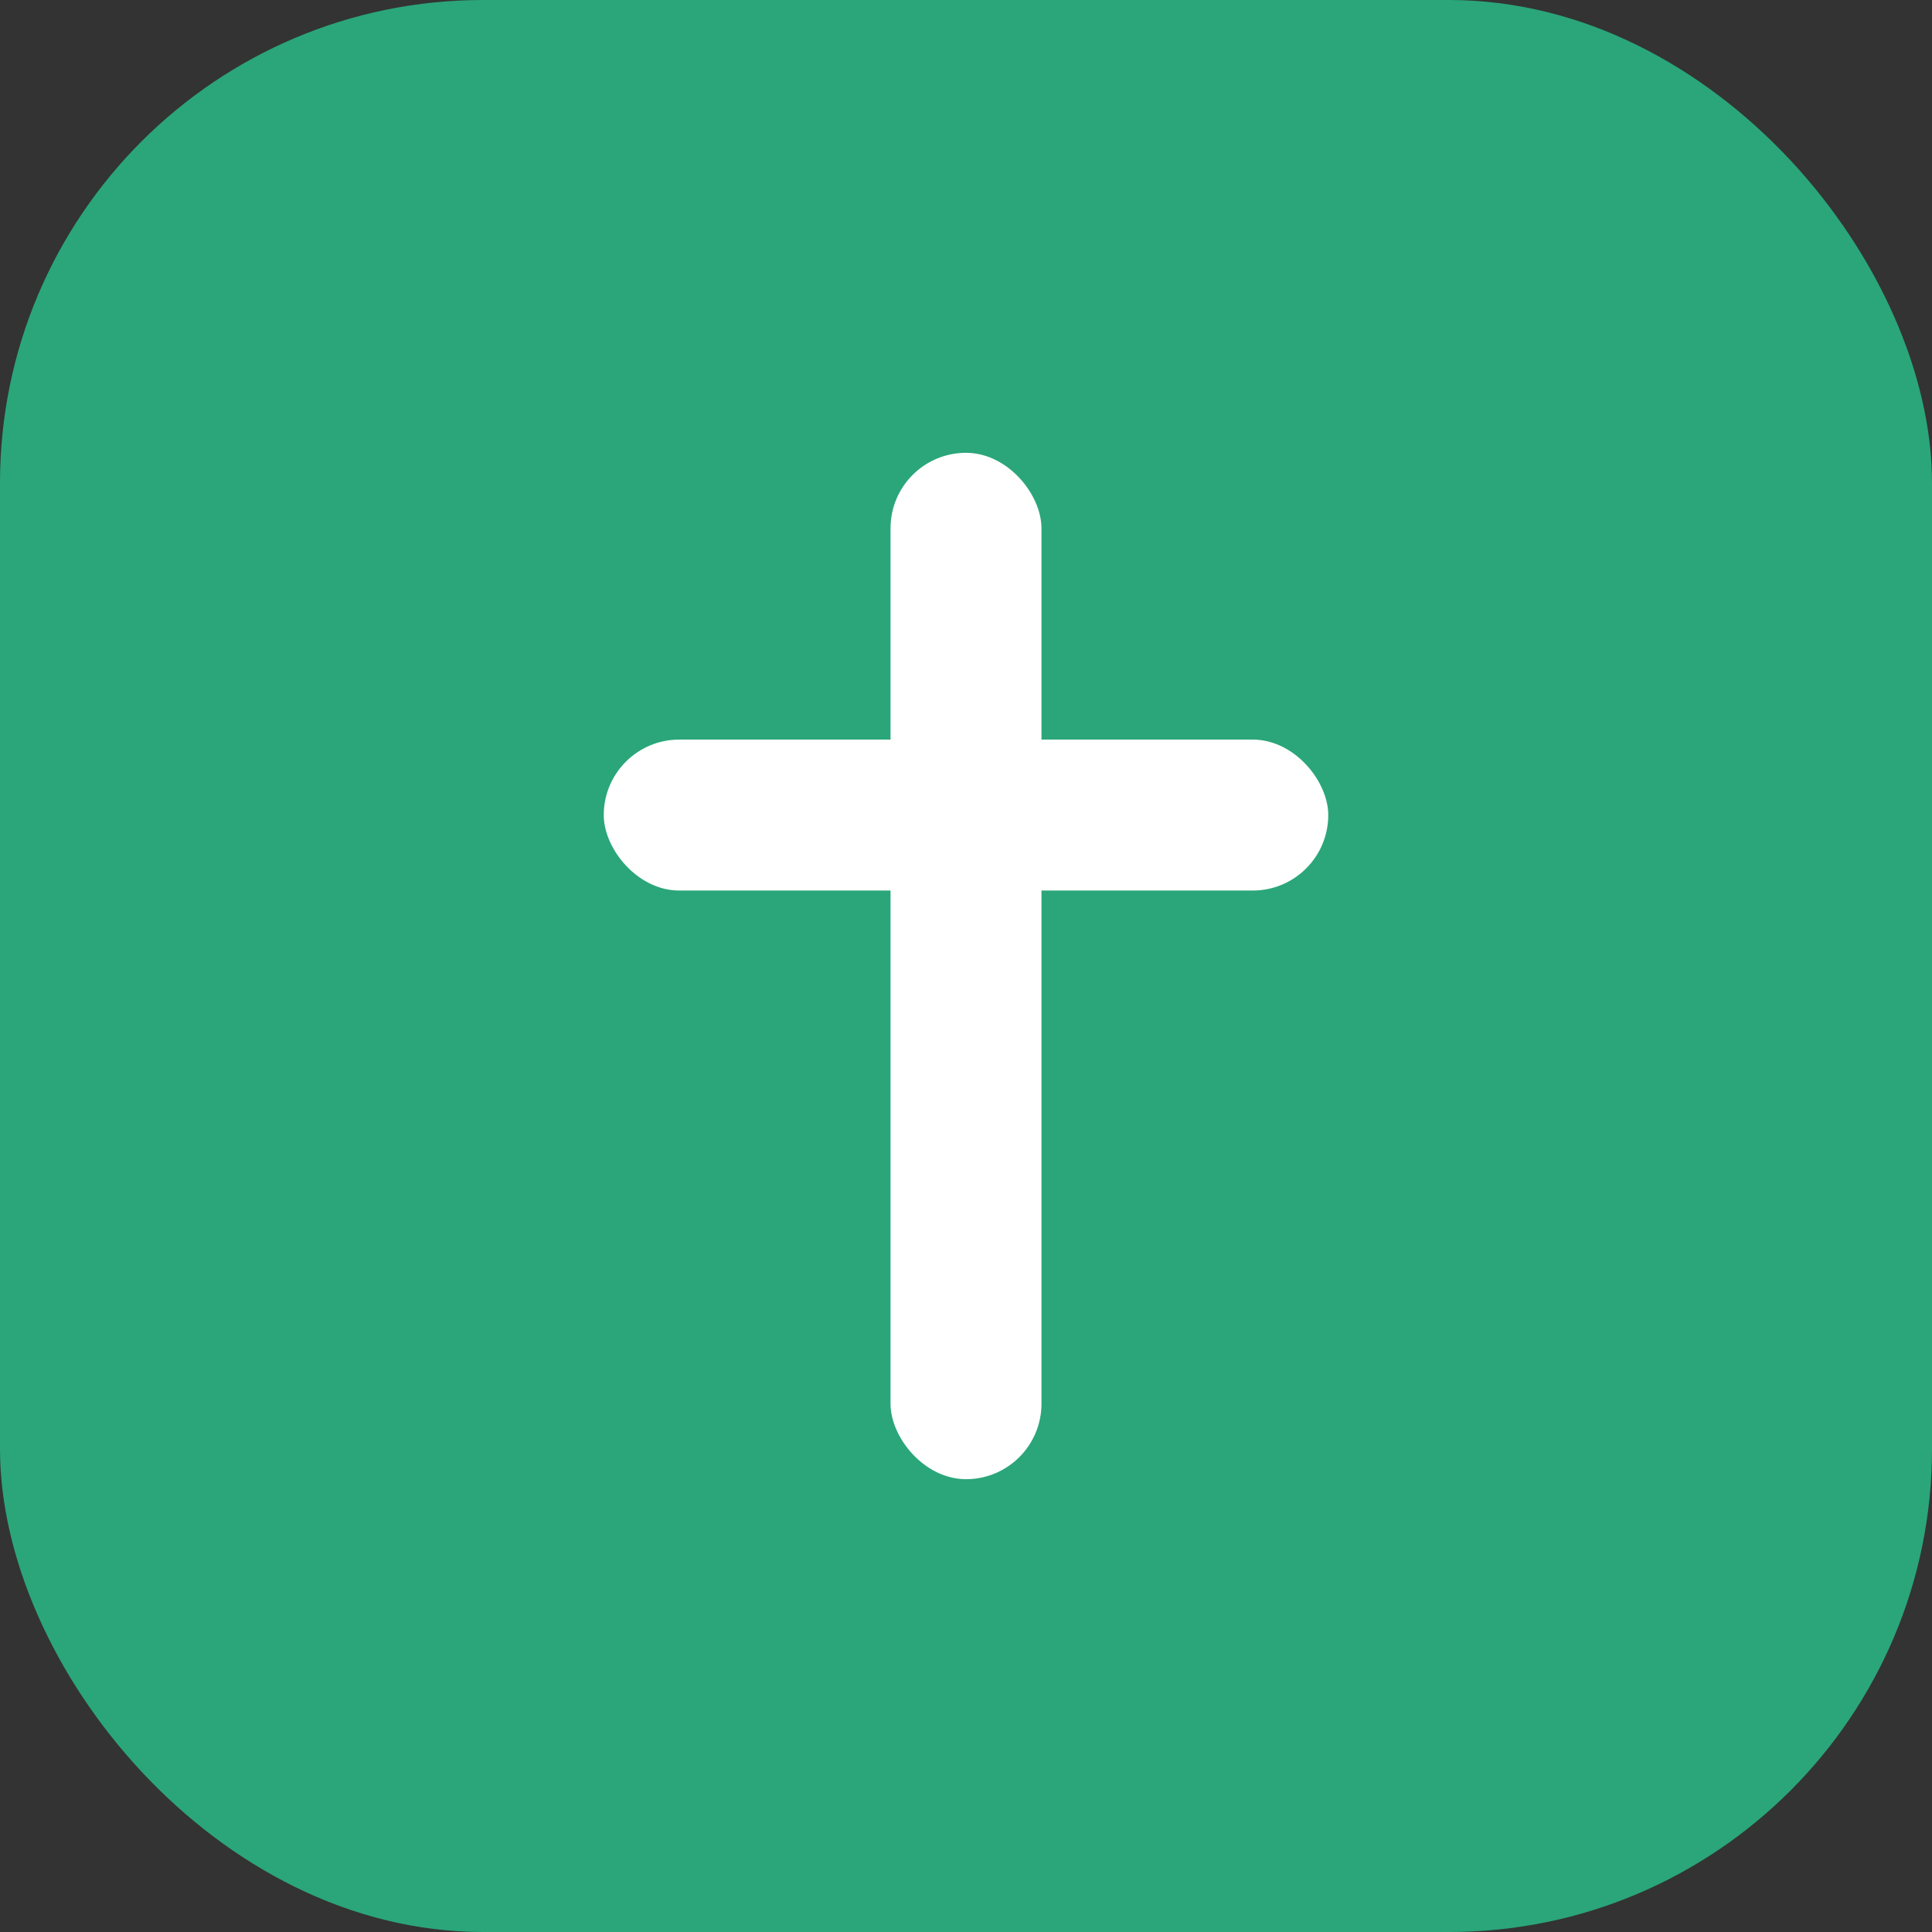
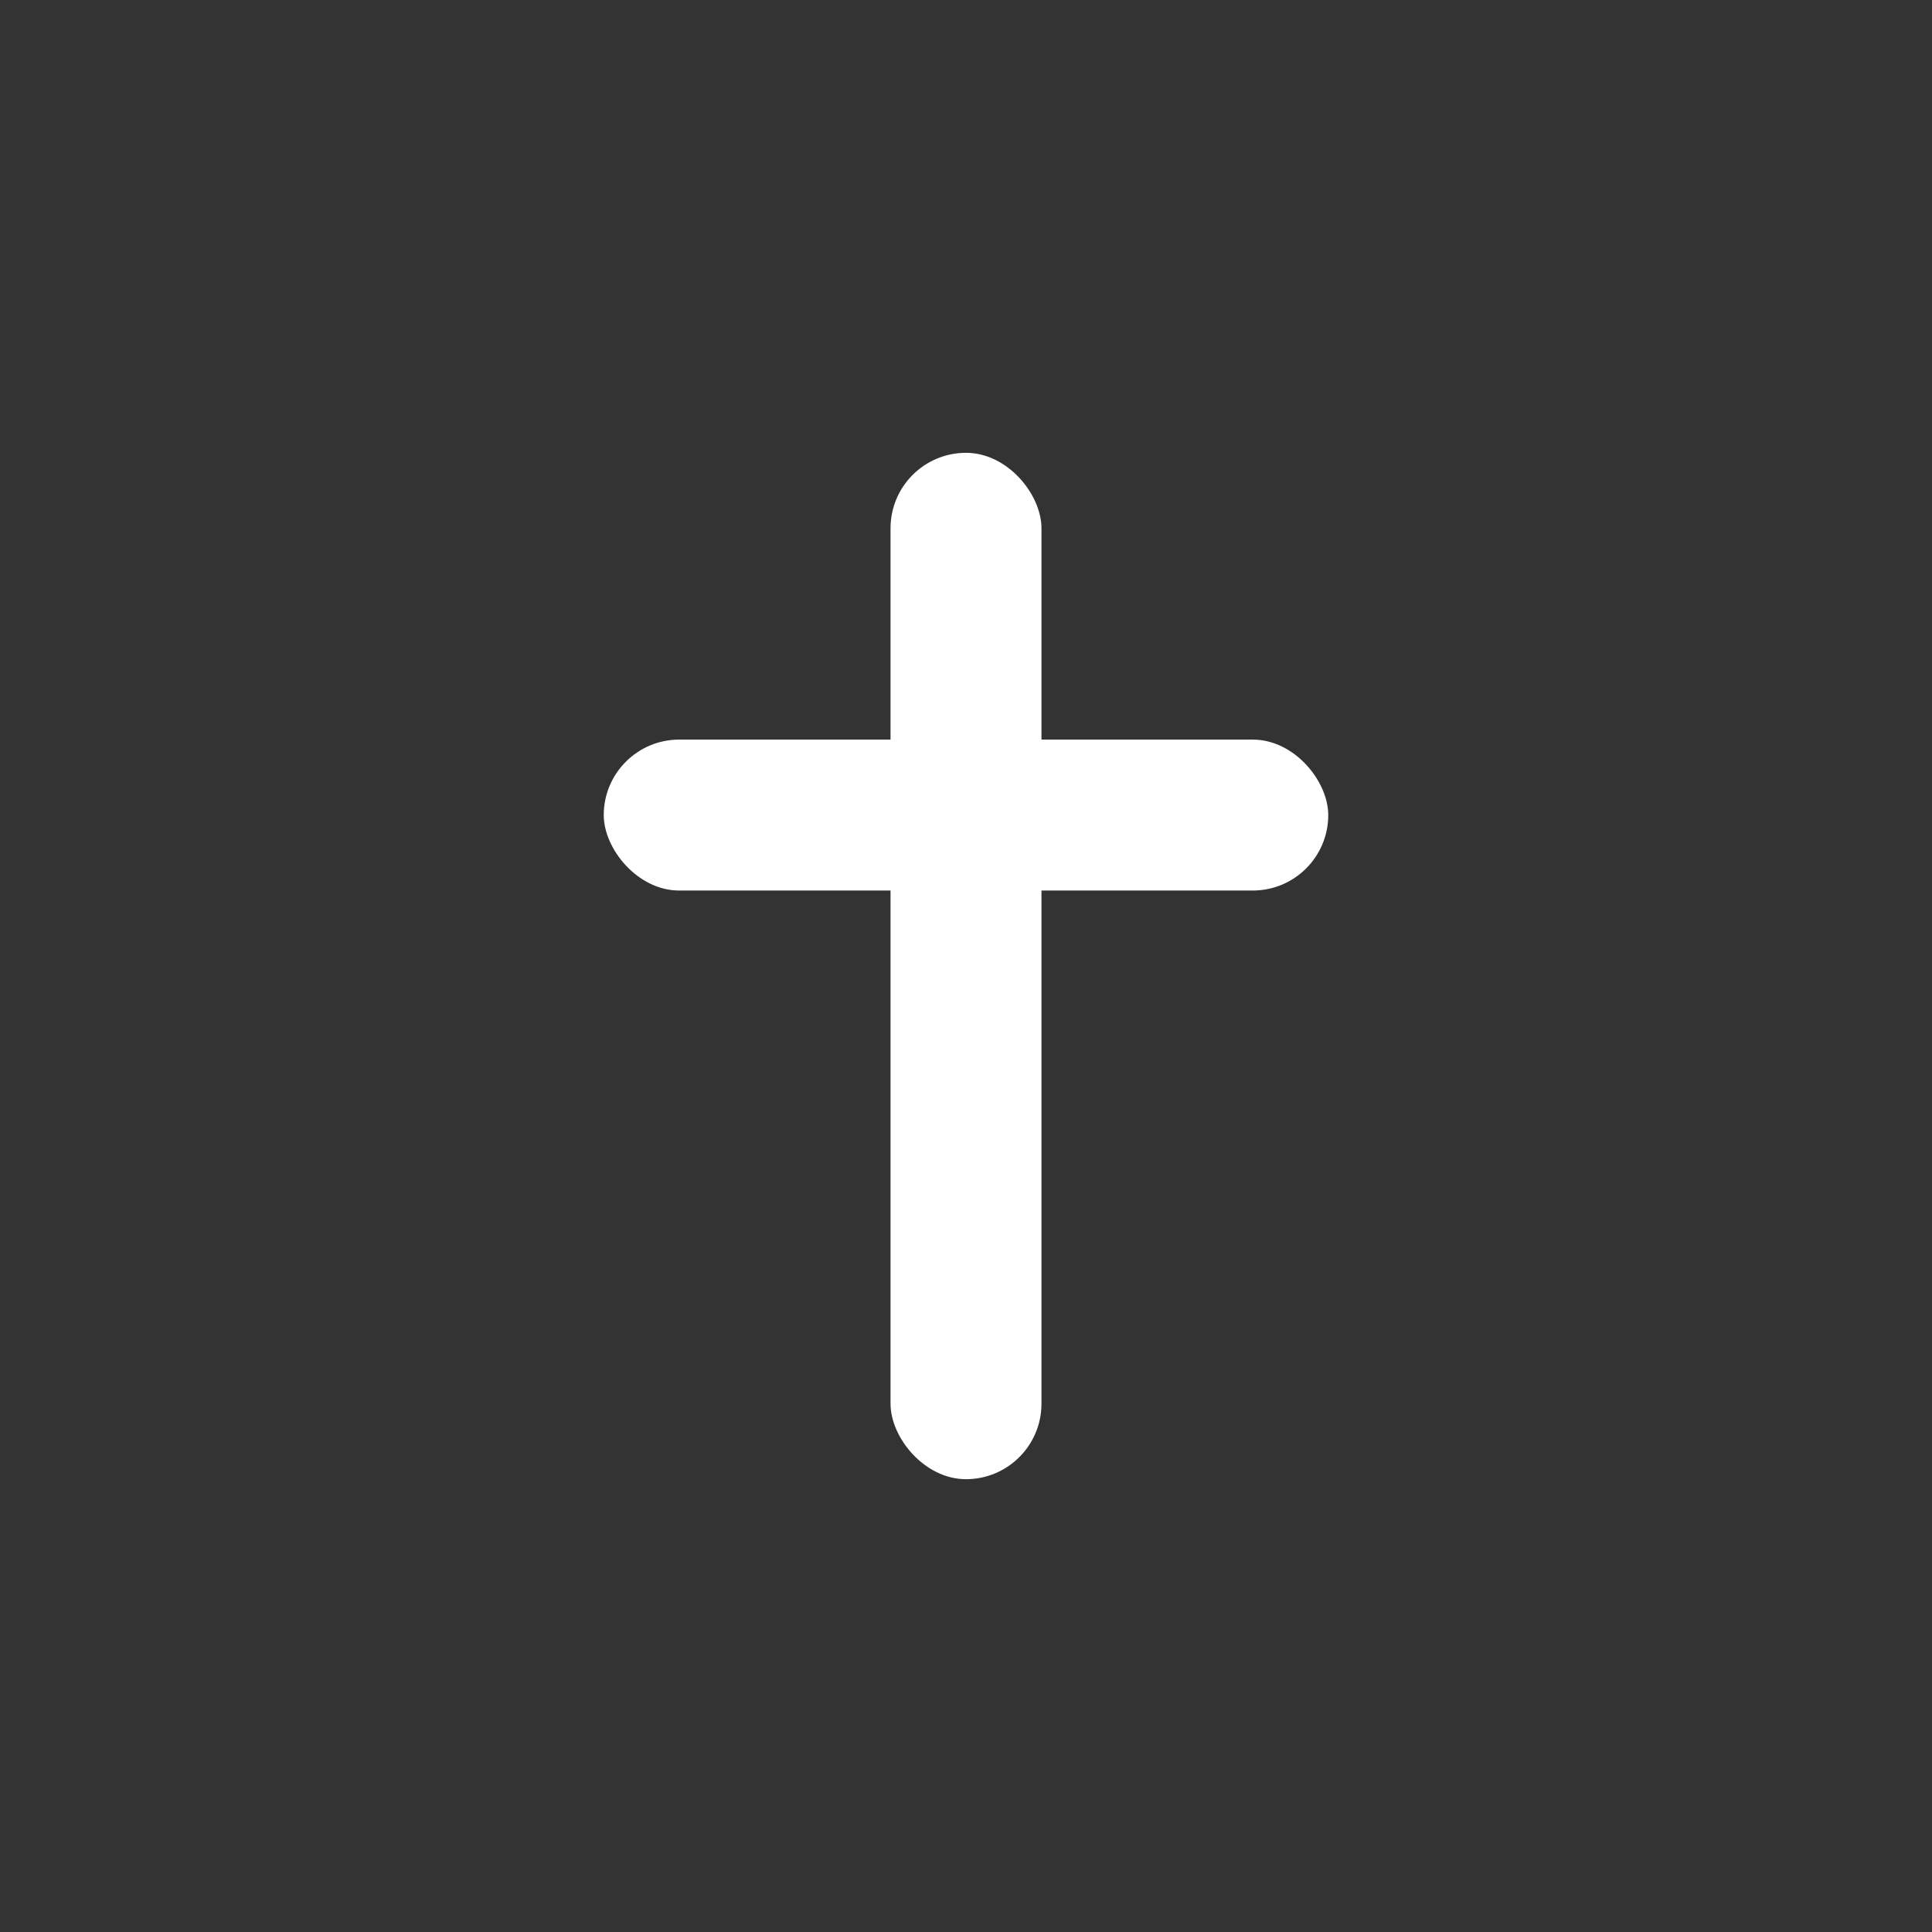
<svg xmlns="http://www.w3.org/2000/svg" width="256" height="256" viewBox="0 0 256 256">
  <rect x="0" y="0" width="256" height="256" fill="#333333" stroke="none" />
-   <rect width="256" height="256" rx="64" fill="#2aa67a" />
  <rect x="118" y="60" width="20" height="136" rx="10" fill="#fff" />
  <rect x="80" y="98" width="96" height="20" rx="10" fill="#fff" />
</svg>